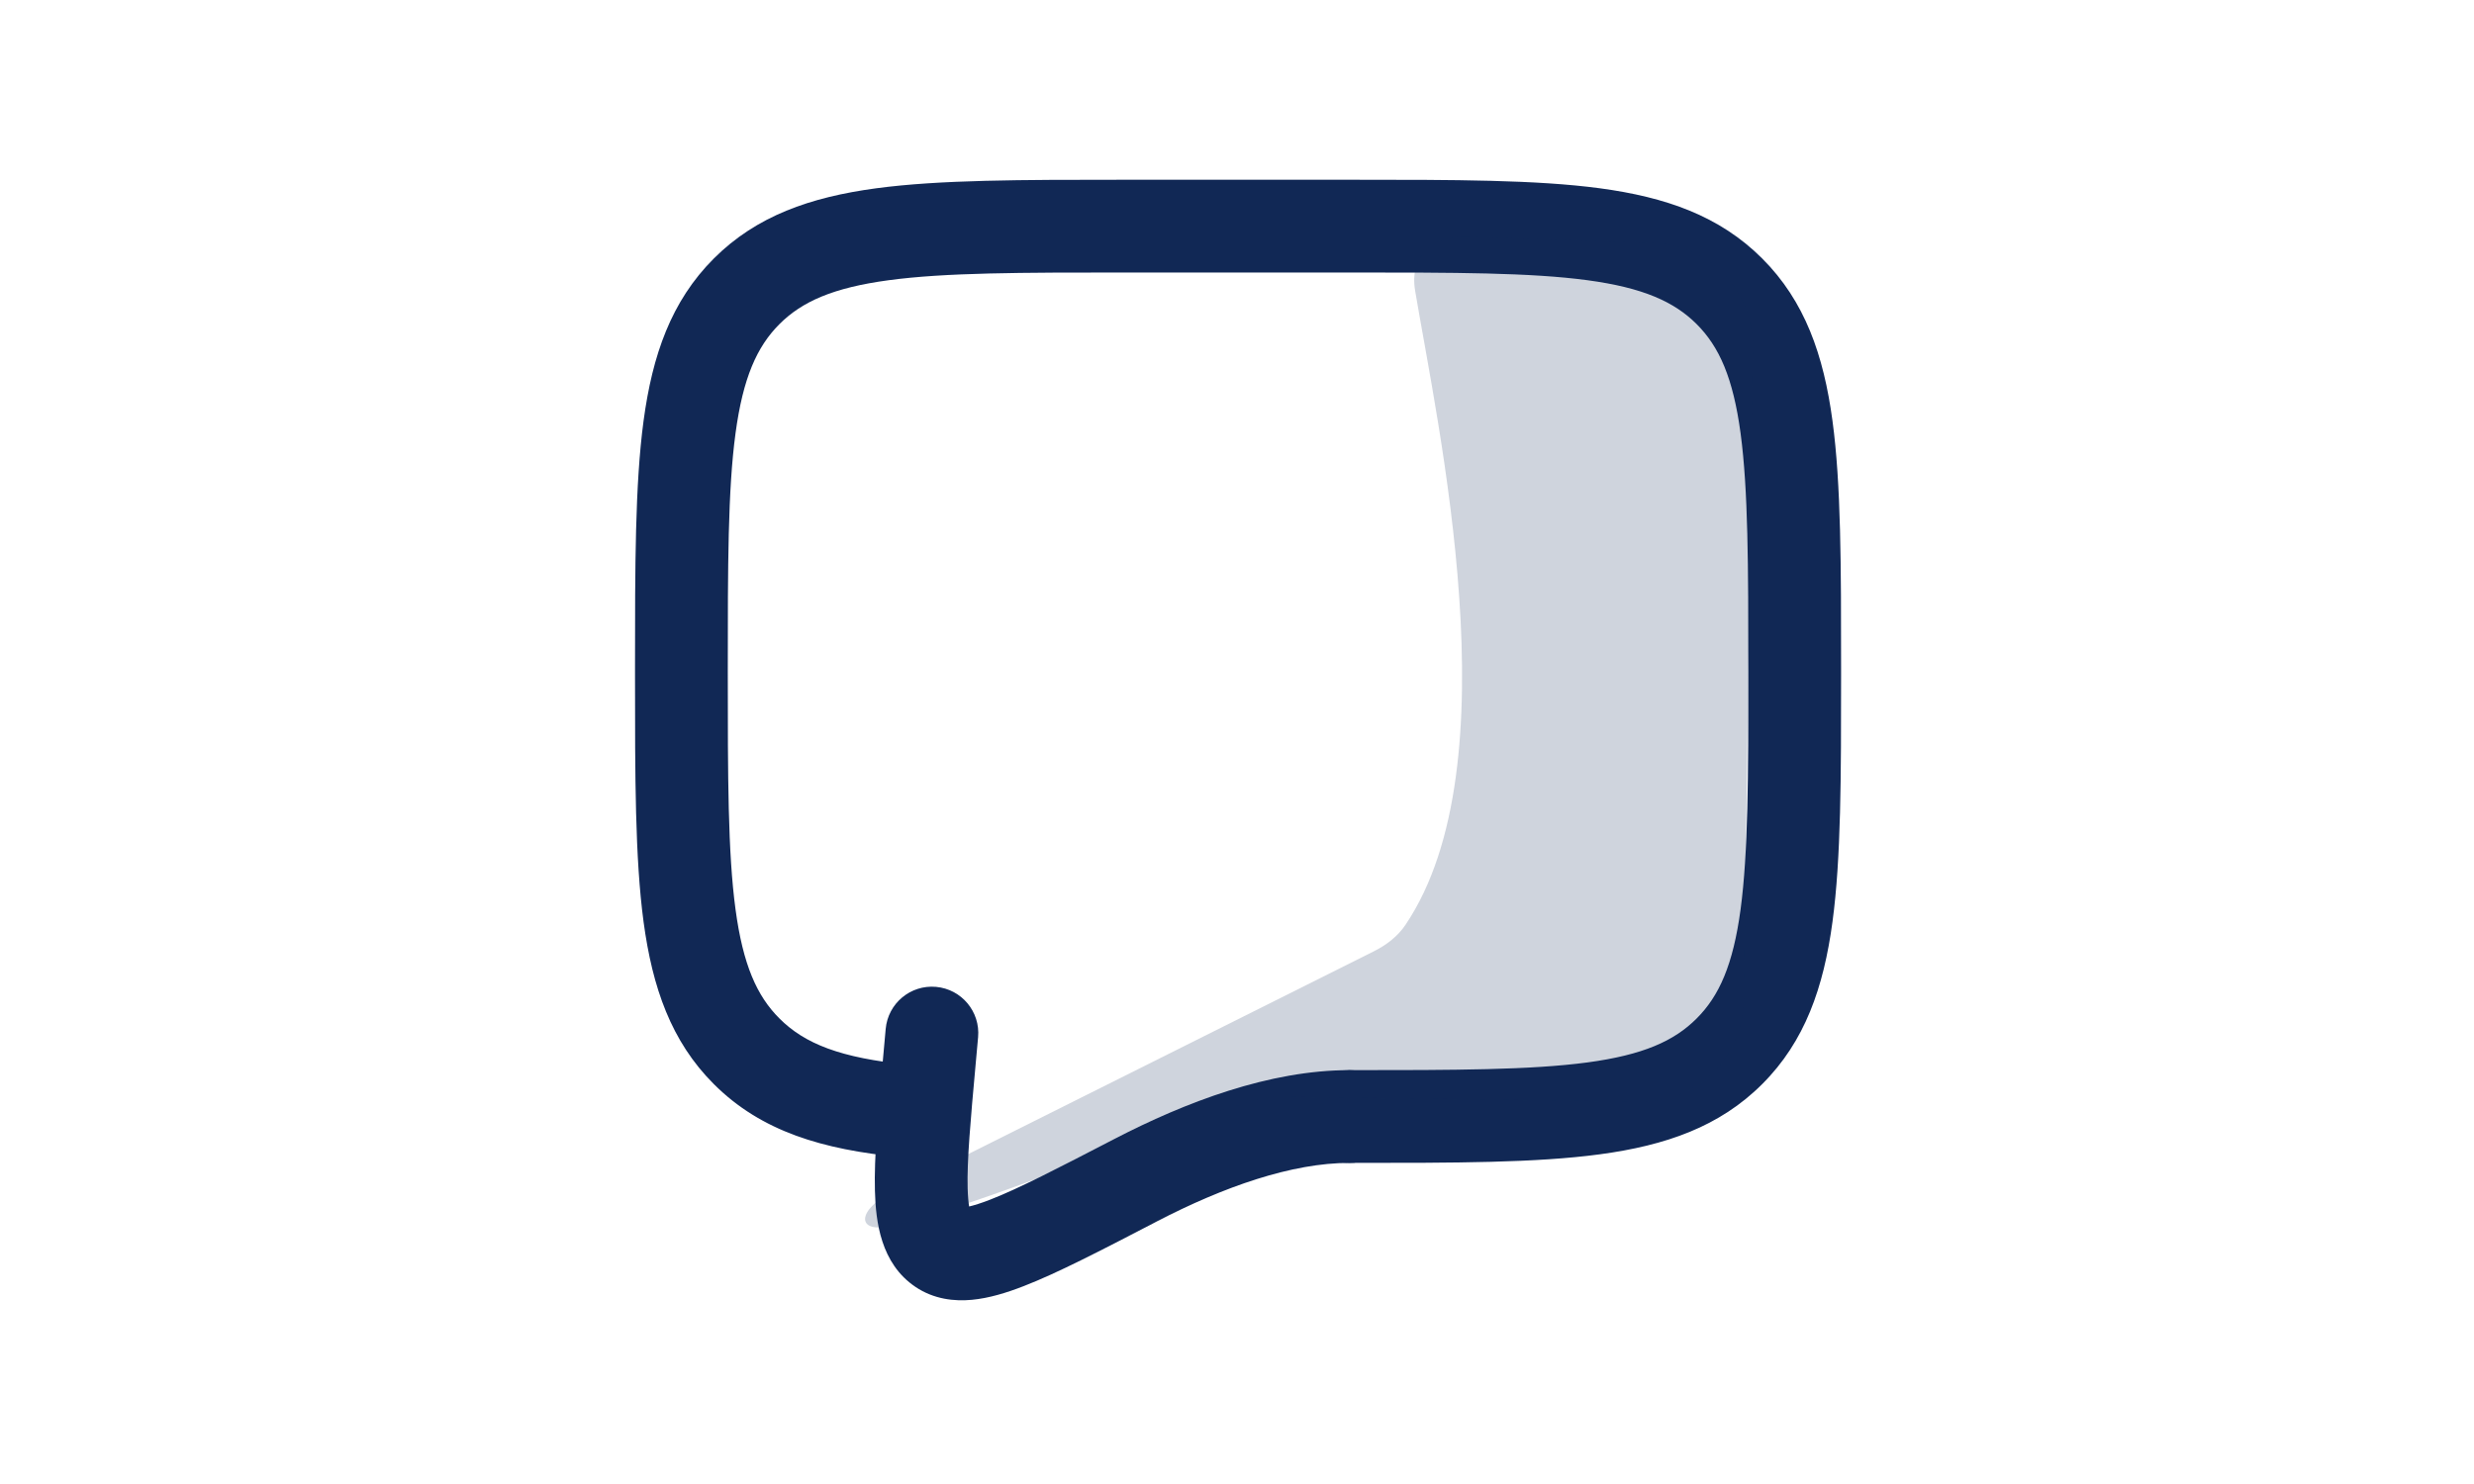
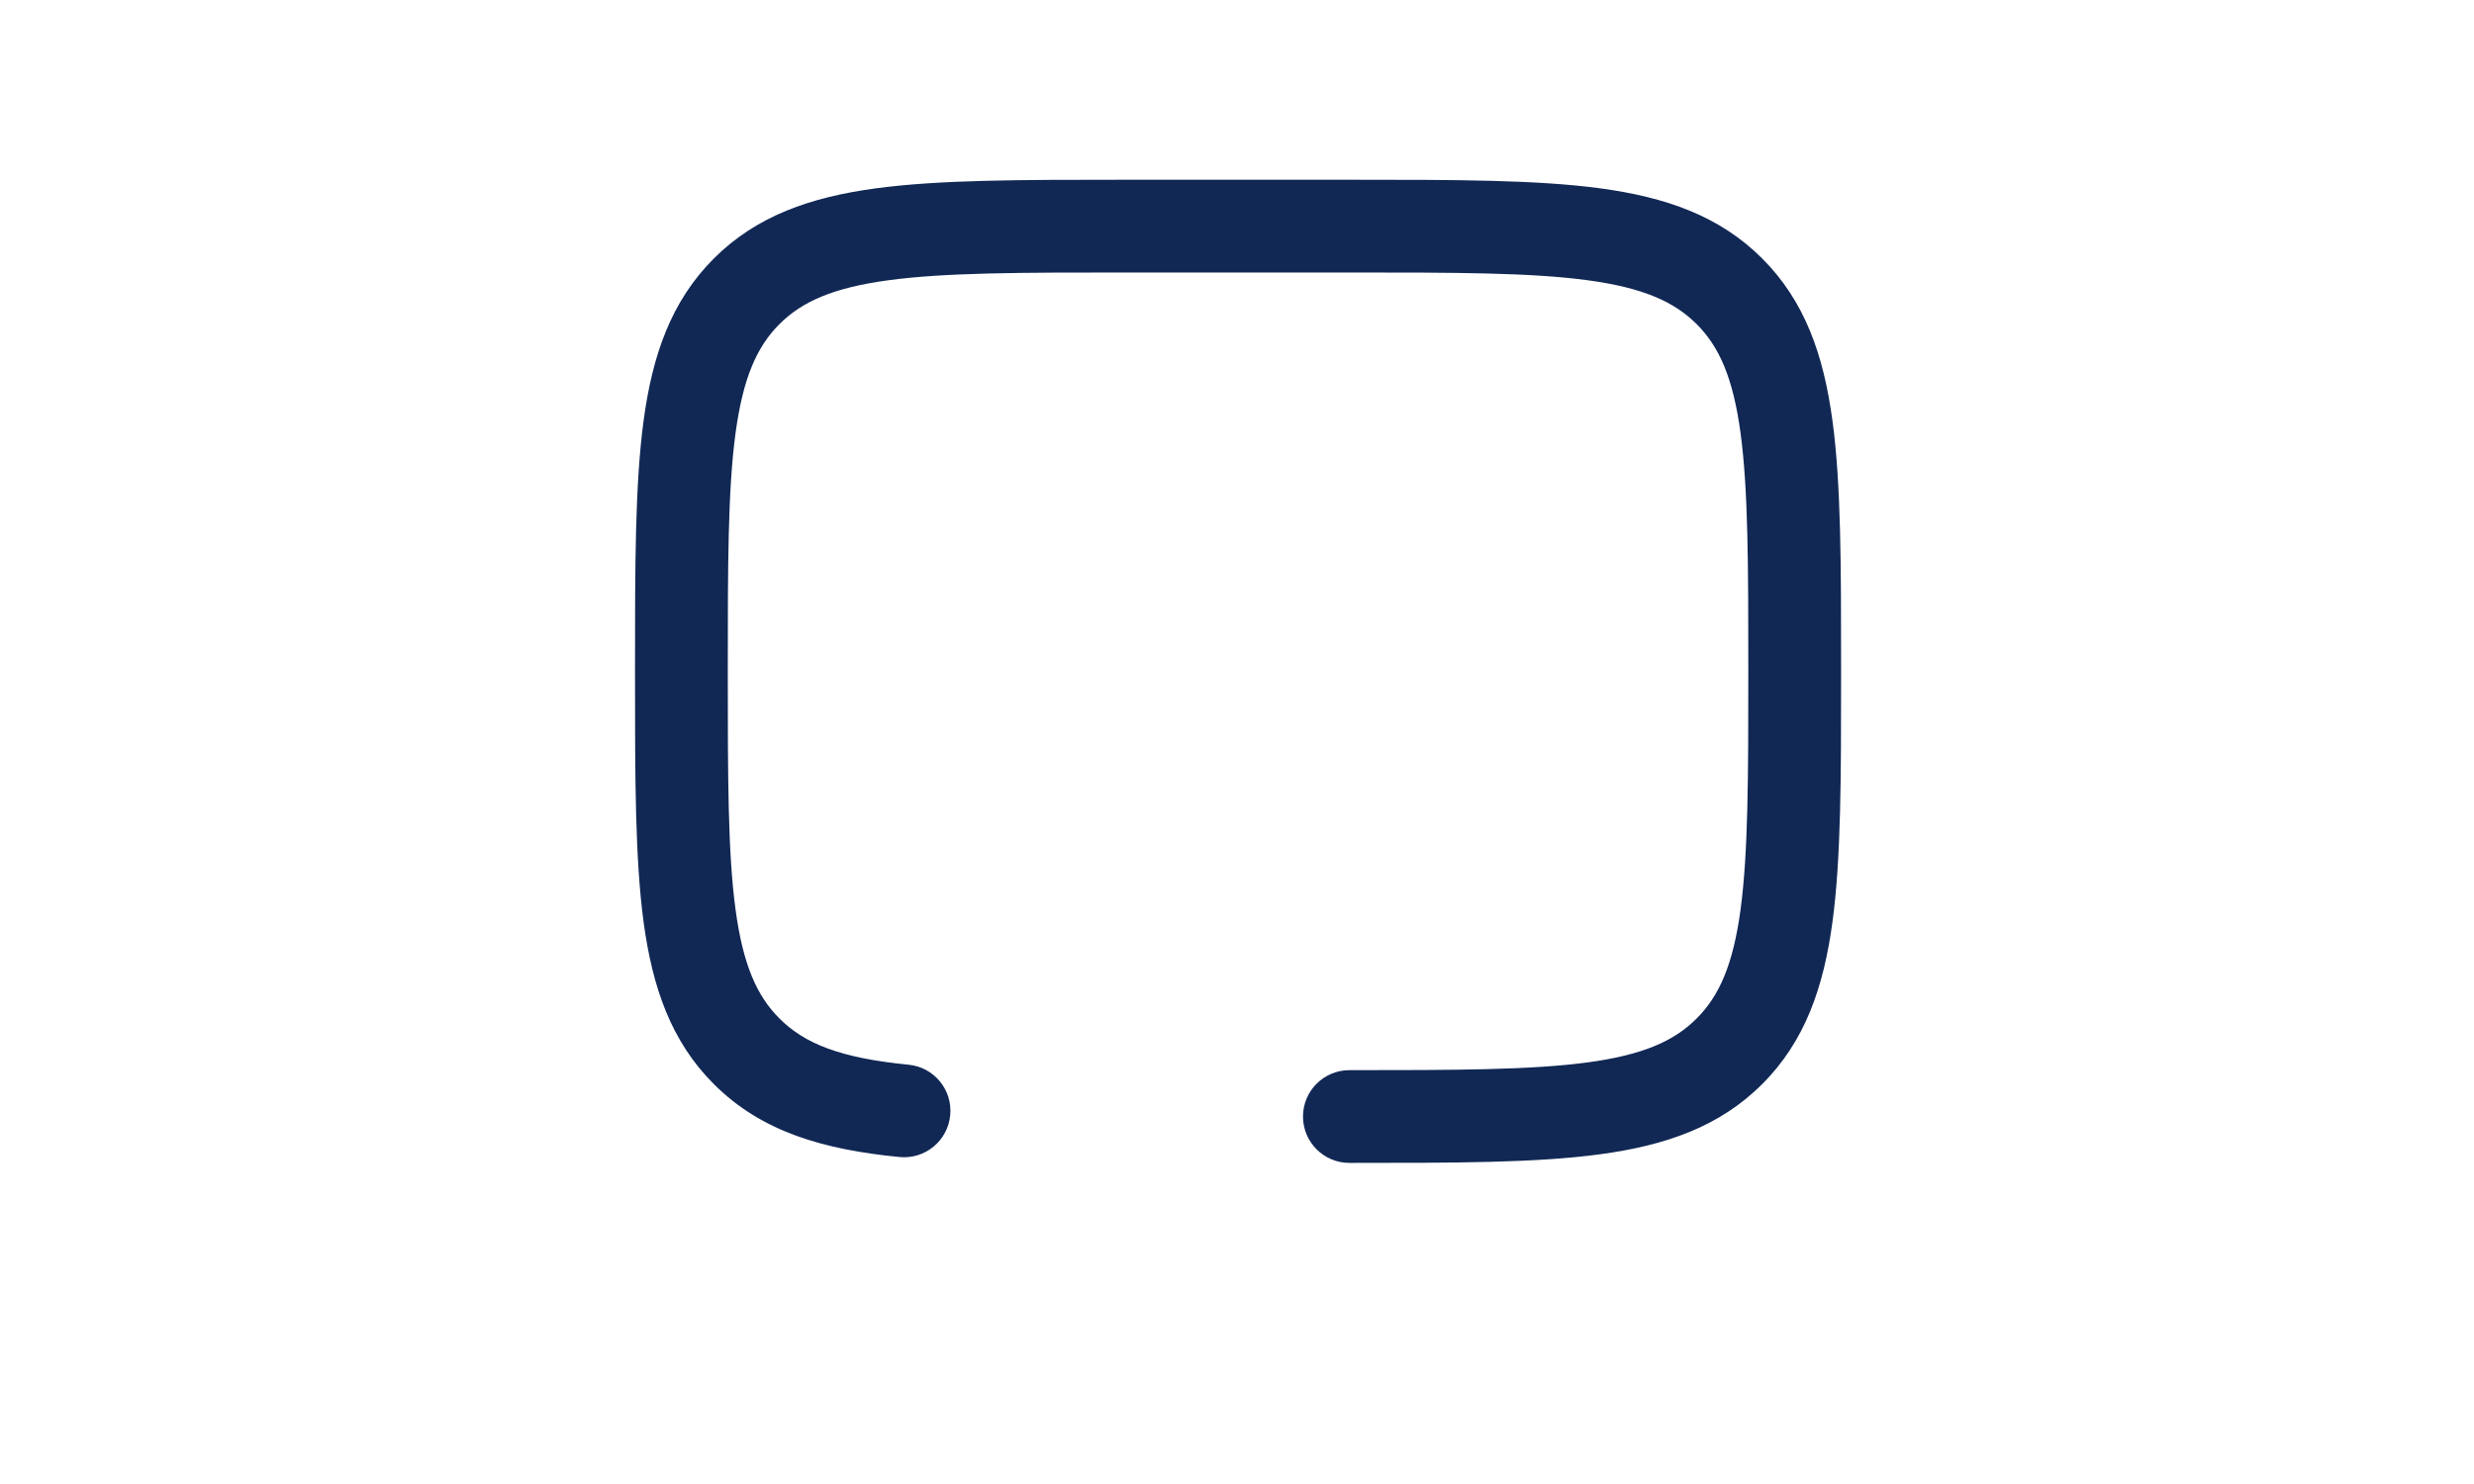
<svg xmlns="http://www.w3.org/2000/svg" width="40" height="24" viewBox="0 0 40 24" fill="none">
  <g clip-path="url(#clip0_12220_75007)">
    <path d="M21.874 2.907H18.16C16.511 2.907 15.197 2.907 14.167 3.045C13.104 3.188 12.231 3.491 11.541 4.181C10.851 4.871 10.548 5.743 10.405 6.807C10.267 7.837 10.267 9.151 10.267 10.8V10.914C10.267 12.563 10.267 13.877 10.405 14.907C10.548 15.97 10.851 16.843 11.541 17.532C12.311 18.303 13.308 18.591 14.544 18.712C14.956 18.752 15.323 18.45 15.363 18.038C15.404 17.626 15.102 17.259 14.69 17.219C13.586 17.111 13.008 16.878 12.602 16.471C12.237 16.107 12.013 15.604 11.892 14.707C11.768 13.788 11.767 12.575 11.767 10.857C11.767 9.139 11.768 7.925 11.892 7.007C12.013 6.11 12.238 5.606 12.602 5.242C12.967 4.877 13.47 4.653 14.367 4.532C15.285 4.408 16.499 4.407 18.217 4.407H21.817C23.535 4.407 24.748 4.408 25.667 4.532C26.564 4.653 27.067 4.878 27.432 5.242C27.797 5.607 28.021 6.11 28.142 7.007C28.265 7.925 28.267 9.139 28.267 10.857C28.267 12.575 28.265 13.788 28.142 14.707C28.021 15.604 27.796 16.108 27.431 16.472C27.067 16.837 26.564 17.061 25.667 17.182C24.748 17.305 23.535 17.307 21.817 17.307C21.403 17.307 21.067 17.643 21.067 18.057C21.067 18.471 21.403 18.807 21.817 18.807H21.874C23.523 18.807 24.837 18.807 25.867 18.668C26.93 18.525 27.803 18.222 28.492 17.532C29.182 16.843 29.485 15.97 29.628 14.907C29.767 13.877 29.767 12.563 29.767 10.914V10.8C29.767 9.151 29.767 7.837 29.628 6.807C29.485 5.743 29.182 4.871 28.492 4.181C27.803 3.491 26.93 3.188 25.867 3.045C24.837 2.907 23.523 2.907 21.874 2.907Z" fill="#112855" />
-     <path fill-rule="evenodd" clip-rule="evenodd" d="M15.112 16.209C15.387 16.234 15.59 16.477 15.565 16.752L15.527 17.171C15.442 18.107 15.383 18.763 15.395 19.225C15.401 19.453 15.425 19.599 15.454 19.689C15.468 19.731 15.481 19.753 15.488 19.763C15.493 19.77 15.496 19.773 15.497 19.774C15.506 19.777 15.534 19.783 15.597 19.777C15.705 19.767 15.865 19.726 16.101 19.634C16.574 19.45 17.219 19.116 18.13 18.644C19.273 18.05 20.585 17.557 21.817 17.557C22.093 17.557 22.317 17.781 22.317 18.057C22.317 18.333 22.093 18.557 21.817 18.557C20.824 18.557 19.684 18.964 18.59 19.531C18.59 19.531 18.59 19.531 18.59 19.531L18.555 19.549C17.684 20.001 16.992 20.361 16.463 20.566C16.194 20.671 15.934 20.75 15.691 20.772C15.443 20.796 15.177 20.764 14.941 20.605C14.491 20.303 14.409 19.749 14.396 19.252C14.381 18.723 14.447 18.006 14.528 17.112C14.529 17.102 14.53 17.091 14.531 17.081L14.569 16.662C14.594 16.387 14.837 16.184 15.112 16.209Z" fill="#112855" />
-     <path d="M14.32 16.64C14.357 16.227 14.722 15.923 15.134 15.96C15.547 15.997 15.851 16.362 15.814 16.774L15.776 17.194C15.69 18.137 15.633 18.775 15.645 19.218C15.649 19.35 15.658 19.445 15.669 19.512C15.748 19.494 15.858 19.46 16.01 19.401C16.468 19.223 17.098 18.897 18.014 18.422C19.171 17.822 20.525 17.307 21.817 17.307C22.231 17.307 22.567 17.643 22.567 18.057C22.567 18.471 22.231 18.807 21.817 18.807C20.884 18.807 19.787 19.192 18.705 19.753L18.656 19.779C17.797 20.225 17.095 20.589 16.553 20.799C16.276 20.907 15.991 20.995 15.715 21.021C15.43 21.048 15.101 21.013 14.802 20.813L14.801 20.812C14.238 20.433 14.159 19.755 14.146 19.258C14.131 18.715 14.197 17.986 14.278 17.107L14.32 16.64Z" fill="#112855" />
-     <path opacity="0.2" d="M28.34 5.605C28.353 4.691 27.622 3.941 26.709 3.928L23.728 3.827C23.157 3.808 22.785 4.139 22.88 4.702C23.244 6.883 24.472 12.364 22.724 14.957C22.597 15.146 22.412 15.286 22.207 15.388L14.417 19.283C13.864 19.56 13.821 19.962 14.424 19.823C16.184 19.415 19.954 17.728 20.649 17.737L26.517 17.819C27.43 17.831 28.181 17.101 28.194 16.187L28.34 5.605Z" fill="#112855" />
  </g>
  <defs>
    <clipPath id="clip0_12220_75007">
      <rect width="40" height="24" fill="white" />
    </clipPath>
  </defs>
</svg>